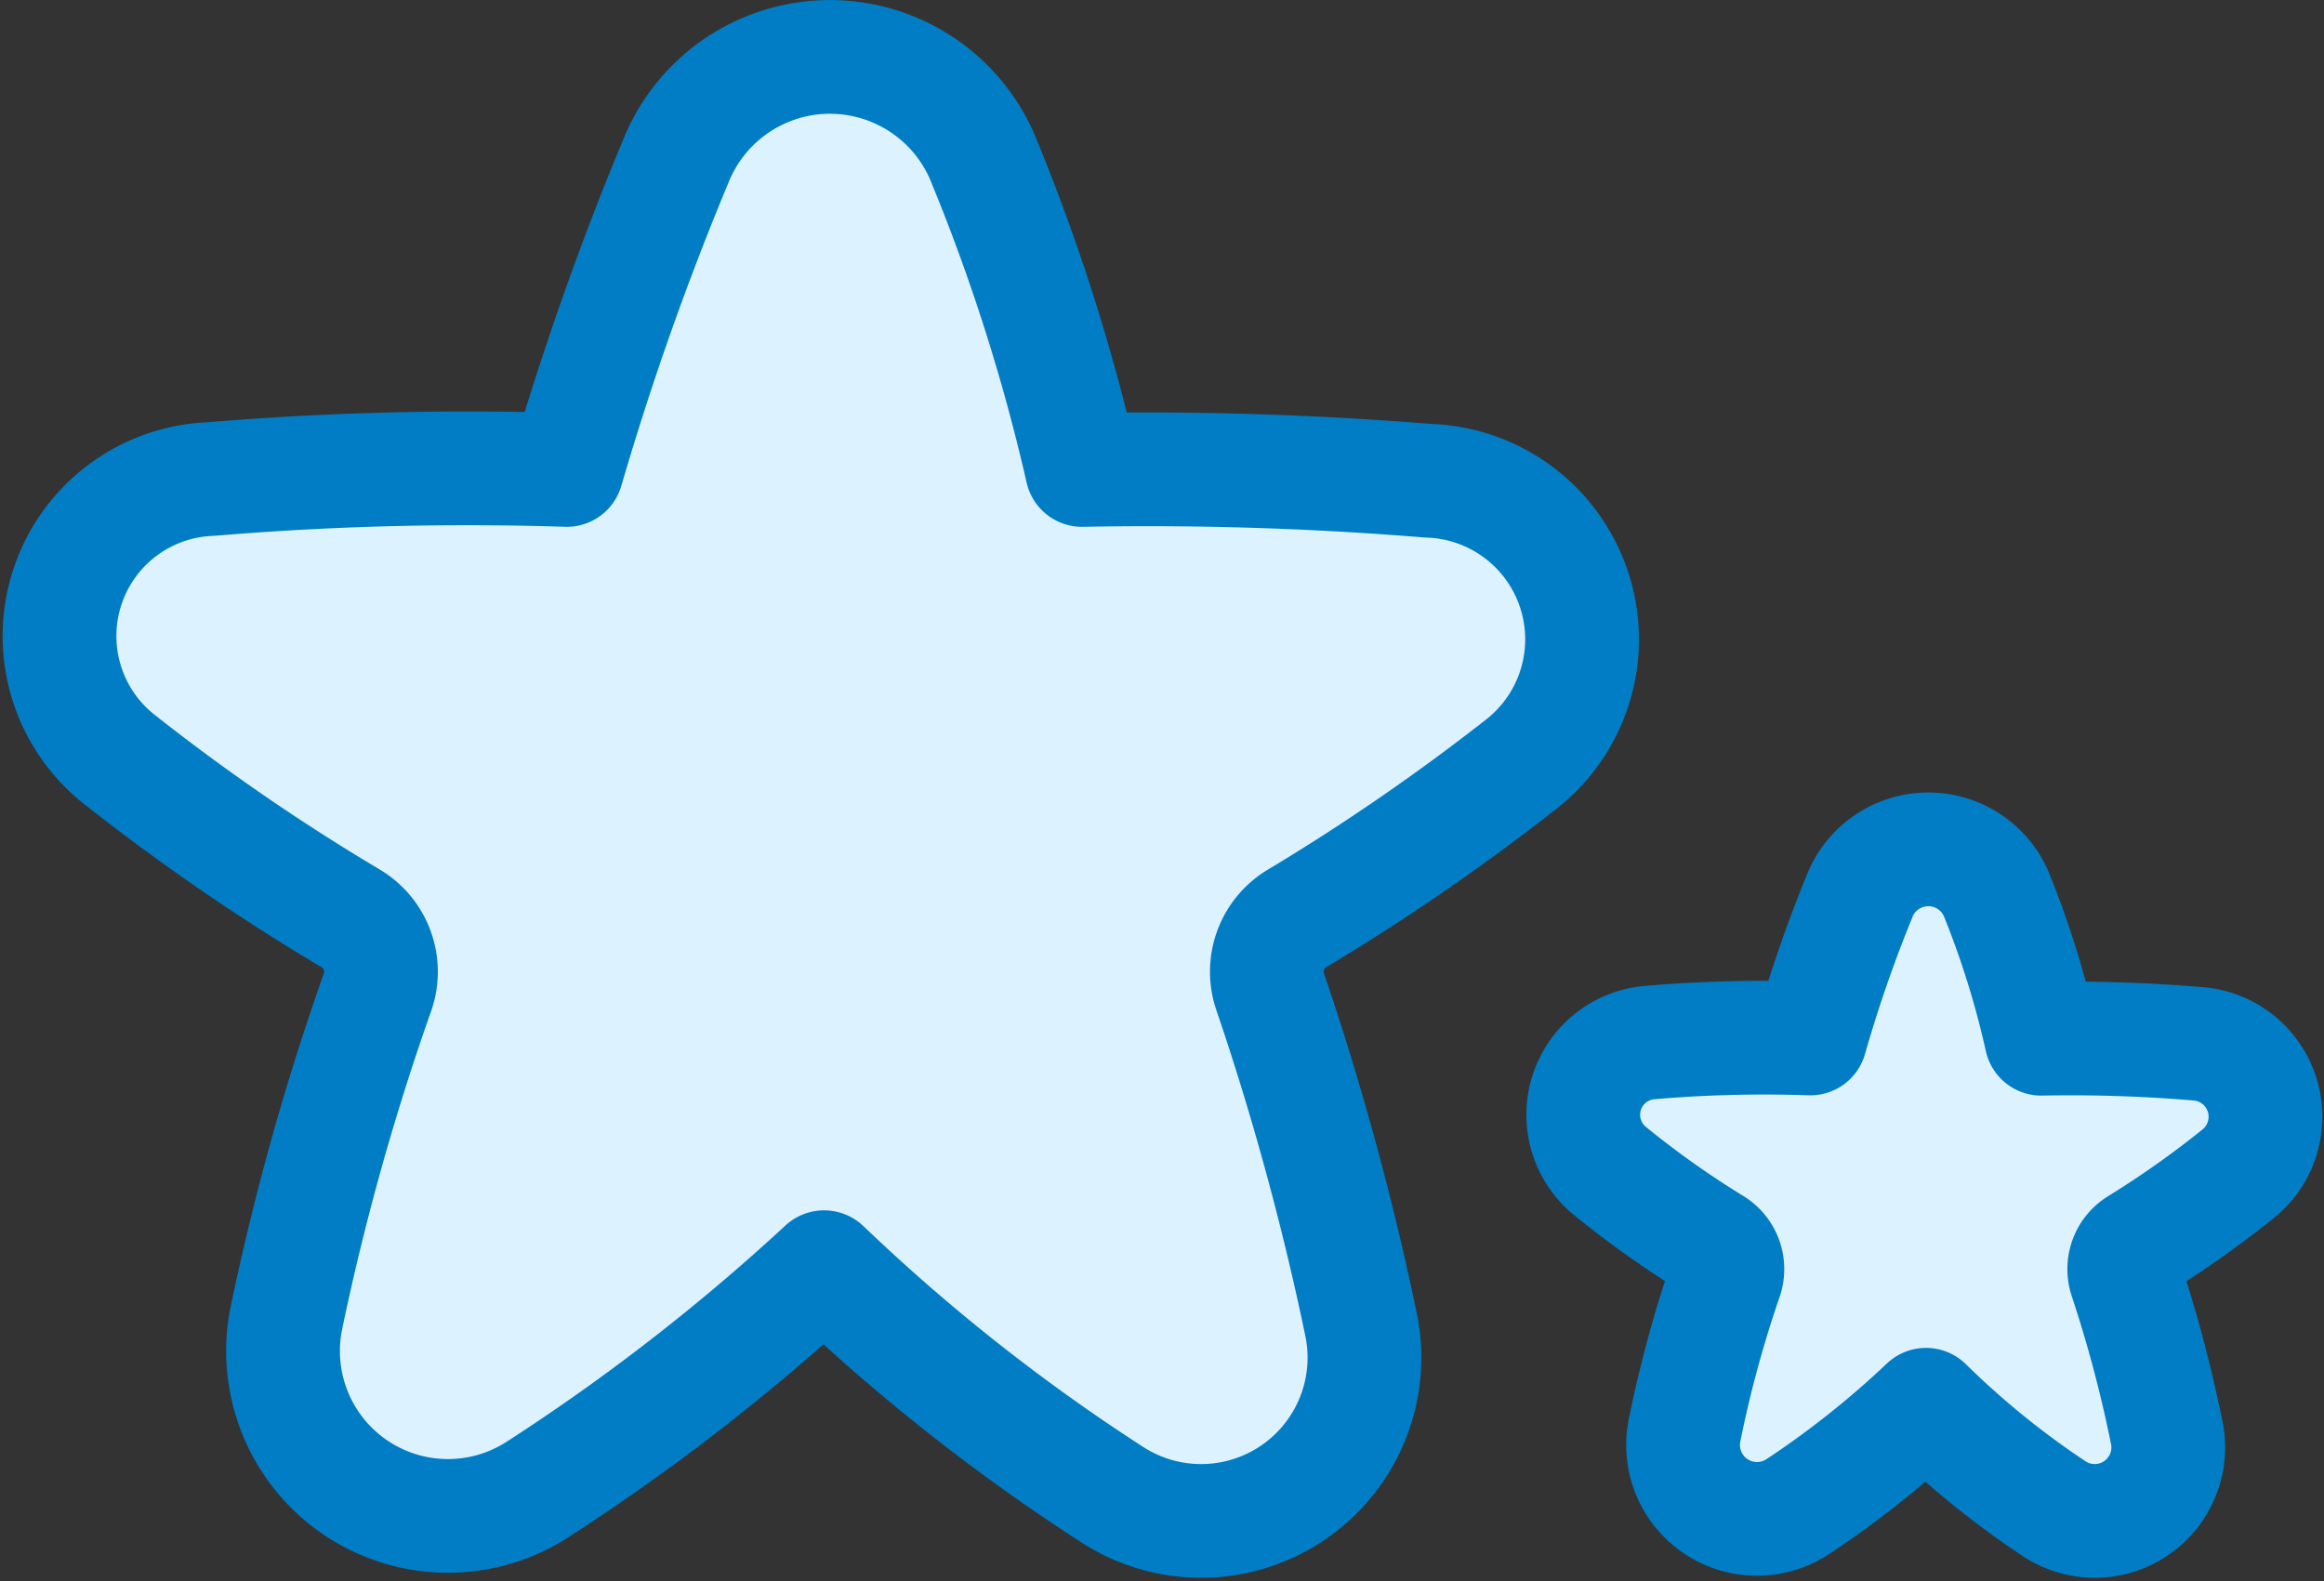
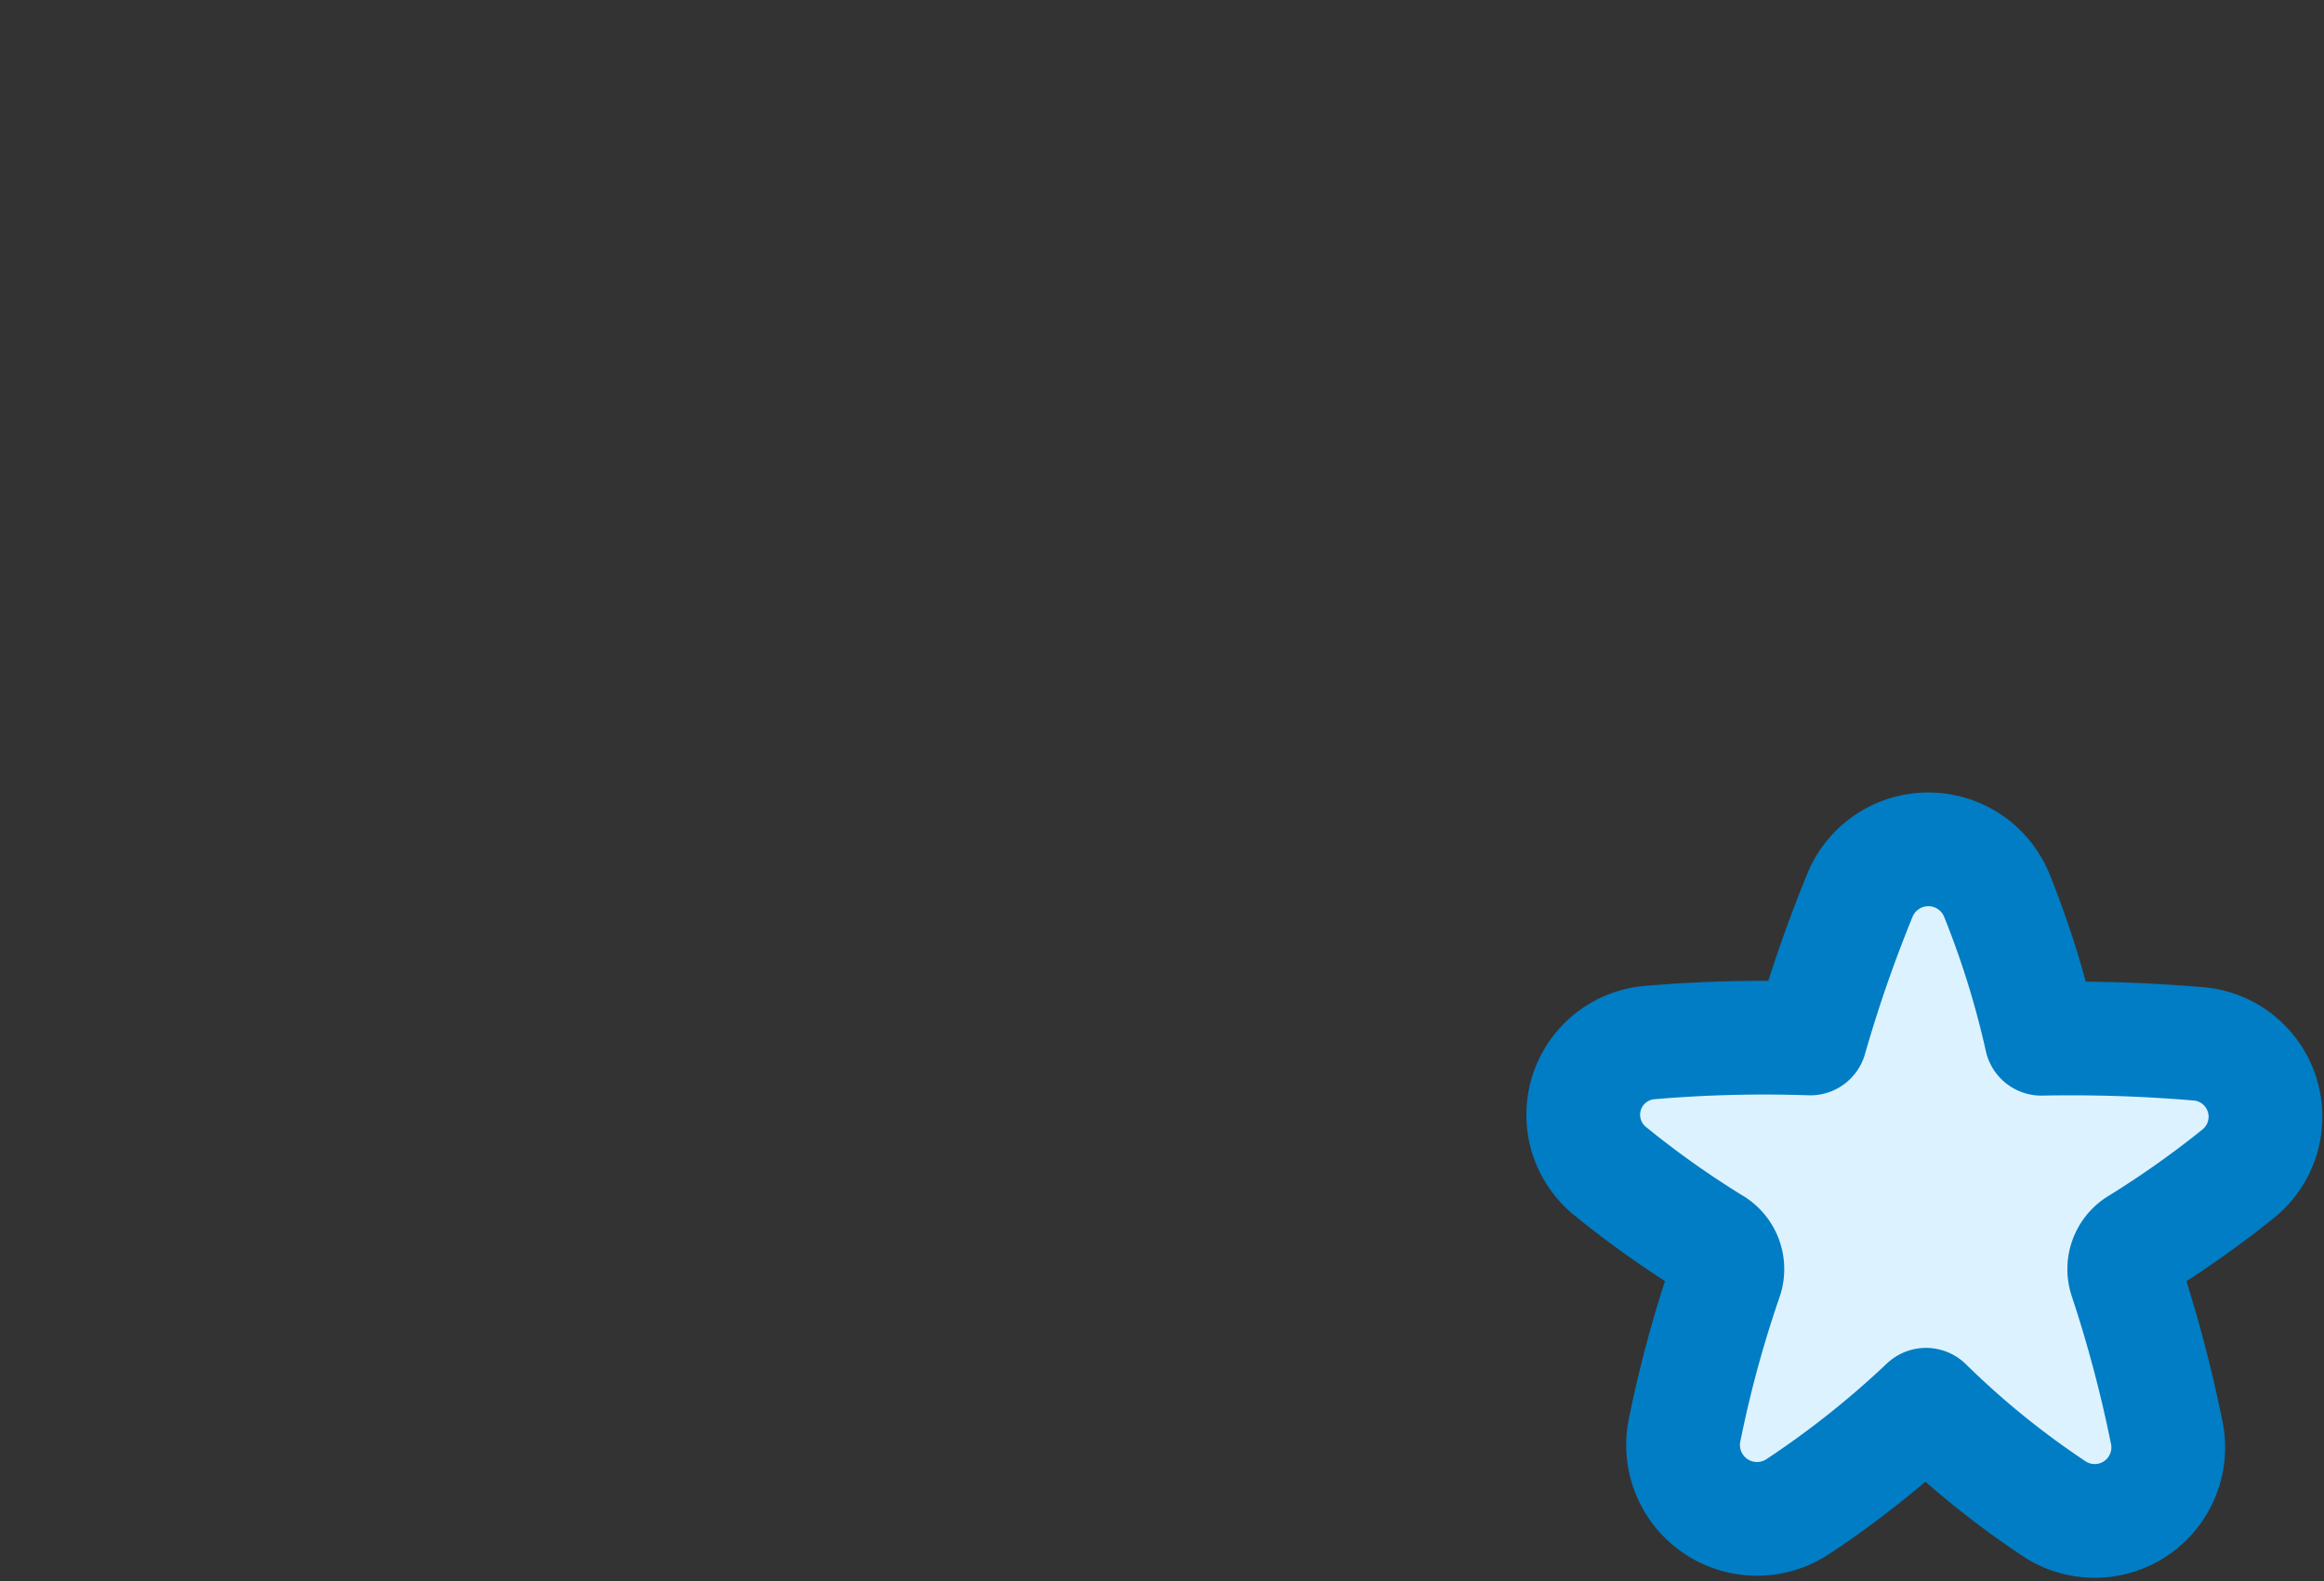
<svg xmlns="http://www.w3.org/2000/svg" width="40.865" height="27.812" viewBox="0 0 40.865 27.812">
  <rect x="0" y="0" width="40.865" height="27.812" fill="#333333" stroke="none" />
  <g id="Group_18" data-name="Group 18" transform="translate(1.037 1)">
-     <path id="streamlinehq-interface-favorite-star-_interface-essential-24-ico_pf3ZOT8faTtMDHjb" data-name="streamlinehq-interface-favorite-star-           interface-essential-24-ico_pf3ZOT8faTtMDHjb" d="M11.8,2.951a2.92,2.92,0,0,1,5.372-.079A34.381,34.381,0,0,1,18.936,8.4a60.8,60.8,0,0,1,6.092.19,2.79,2.79,0,0,1,1.643,4.975,38.613,38.613,0,0,1-3.956,2.723,1.092,1.092,0,0,0-.476,1.274,49.682,49.682,0,0,1,1.6,5.854,2.872,2.872,0,0,1-4.364,3.01A33.892,33.892,0,0,1,14.4,22.421a36.9,36.9,0,0,1-5.025,3.9,2.9,2.9,0,0,1-4.433-2.993,44.348,44.348,0,0,1,1.608-5.752,1.094,1.094,0,0,0-.475-1.29,37.48,37.48,0,0,1-4.073-2.8,2.763,2.763,0,0,1,1.61-4.926A54.23,54.23,0,0,1,9.874,8.4,52.028,52.028,0,0,1,11.8,2.951Z" transform="translate(-0.946 -1.135)" fill="#ddf2ff" stroke="#007dc4" stroke-linejoin="round" stroke-width="2" />
    <path id="streamlinehq-interface-favorite-star-_interface-essential-24-ico_pf3ZOT8faTtMDHjb-2" data-name="streamlinehq-interface-favorite-star-           interface-essential-24-ico_pf3ZOT8faTtMDHjb" d="M5.807,1.969a1.3,1.3,0,0,1,2.407-.036,16.071,16.071,0,0,1,.791,2.54,26.578,26.578,0,0,1,2.729.087,1.287,1.287,0,0,1,.736,2.284A17.291,17.291,0,0,1,10.7,8.095a.507.507,0,0,0-.213.585,23.264,23.264,0,0,1,.716,2.688,1.293,1.293,0,0,1-1.955,1.382,15.246,15.246,0,0,1-2.271-1.84A16.591,16.591,0,0,1,4.724,12.7a1.3,1.3,0,0,1-1.986-1.374,20.762,20.762,0,0,1,.72-2.641.508.508,0,0,0-.213-.592A16.784,16.784,0,0,1,1.421,6.8a1.275,1.275,0,0,1,.721-2.262,23.705,23.705,0,0,1,2.8-.07A24.289,24.289,0,0,1,5.807,1.969Z" transform="translate(25.853 12.795)" fill="#ddf2ff" stroke="#007dc4" stroke-linejoin="round" stroke-width="2" />
  </g>
</svg>